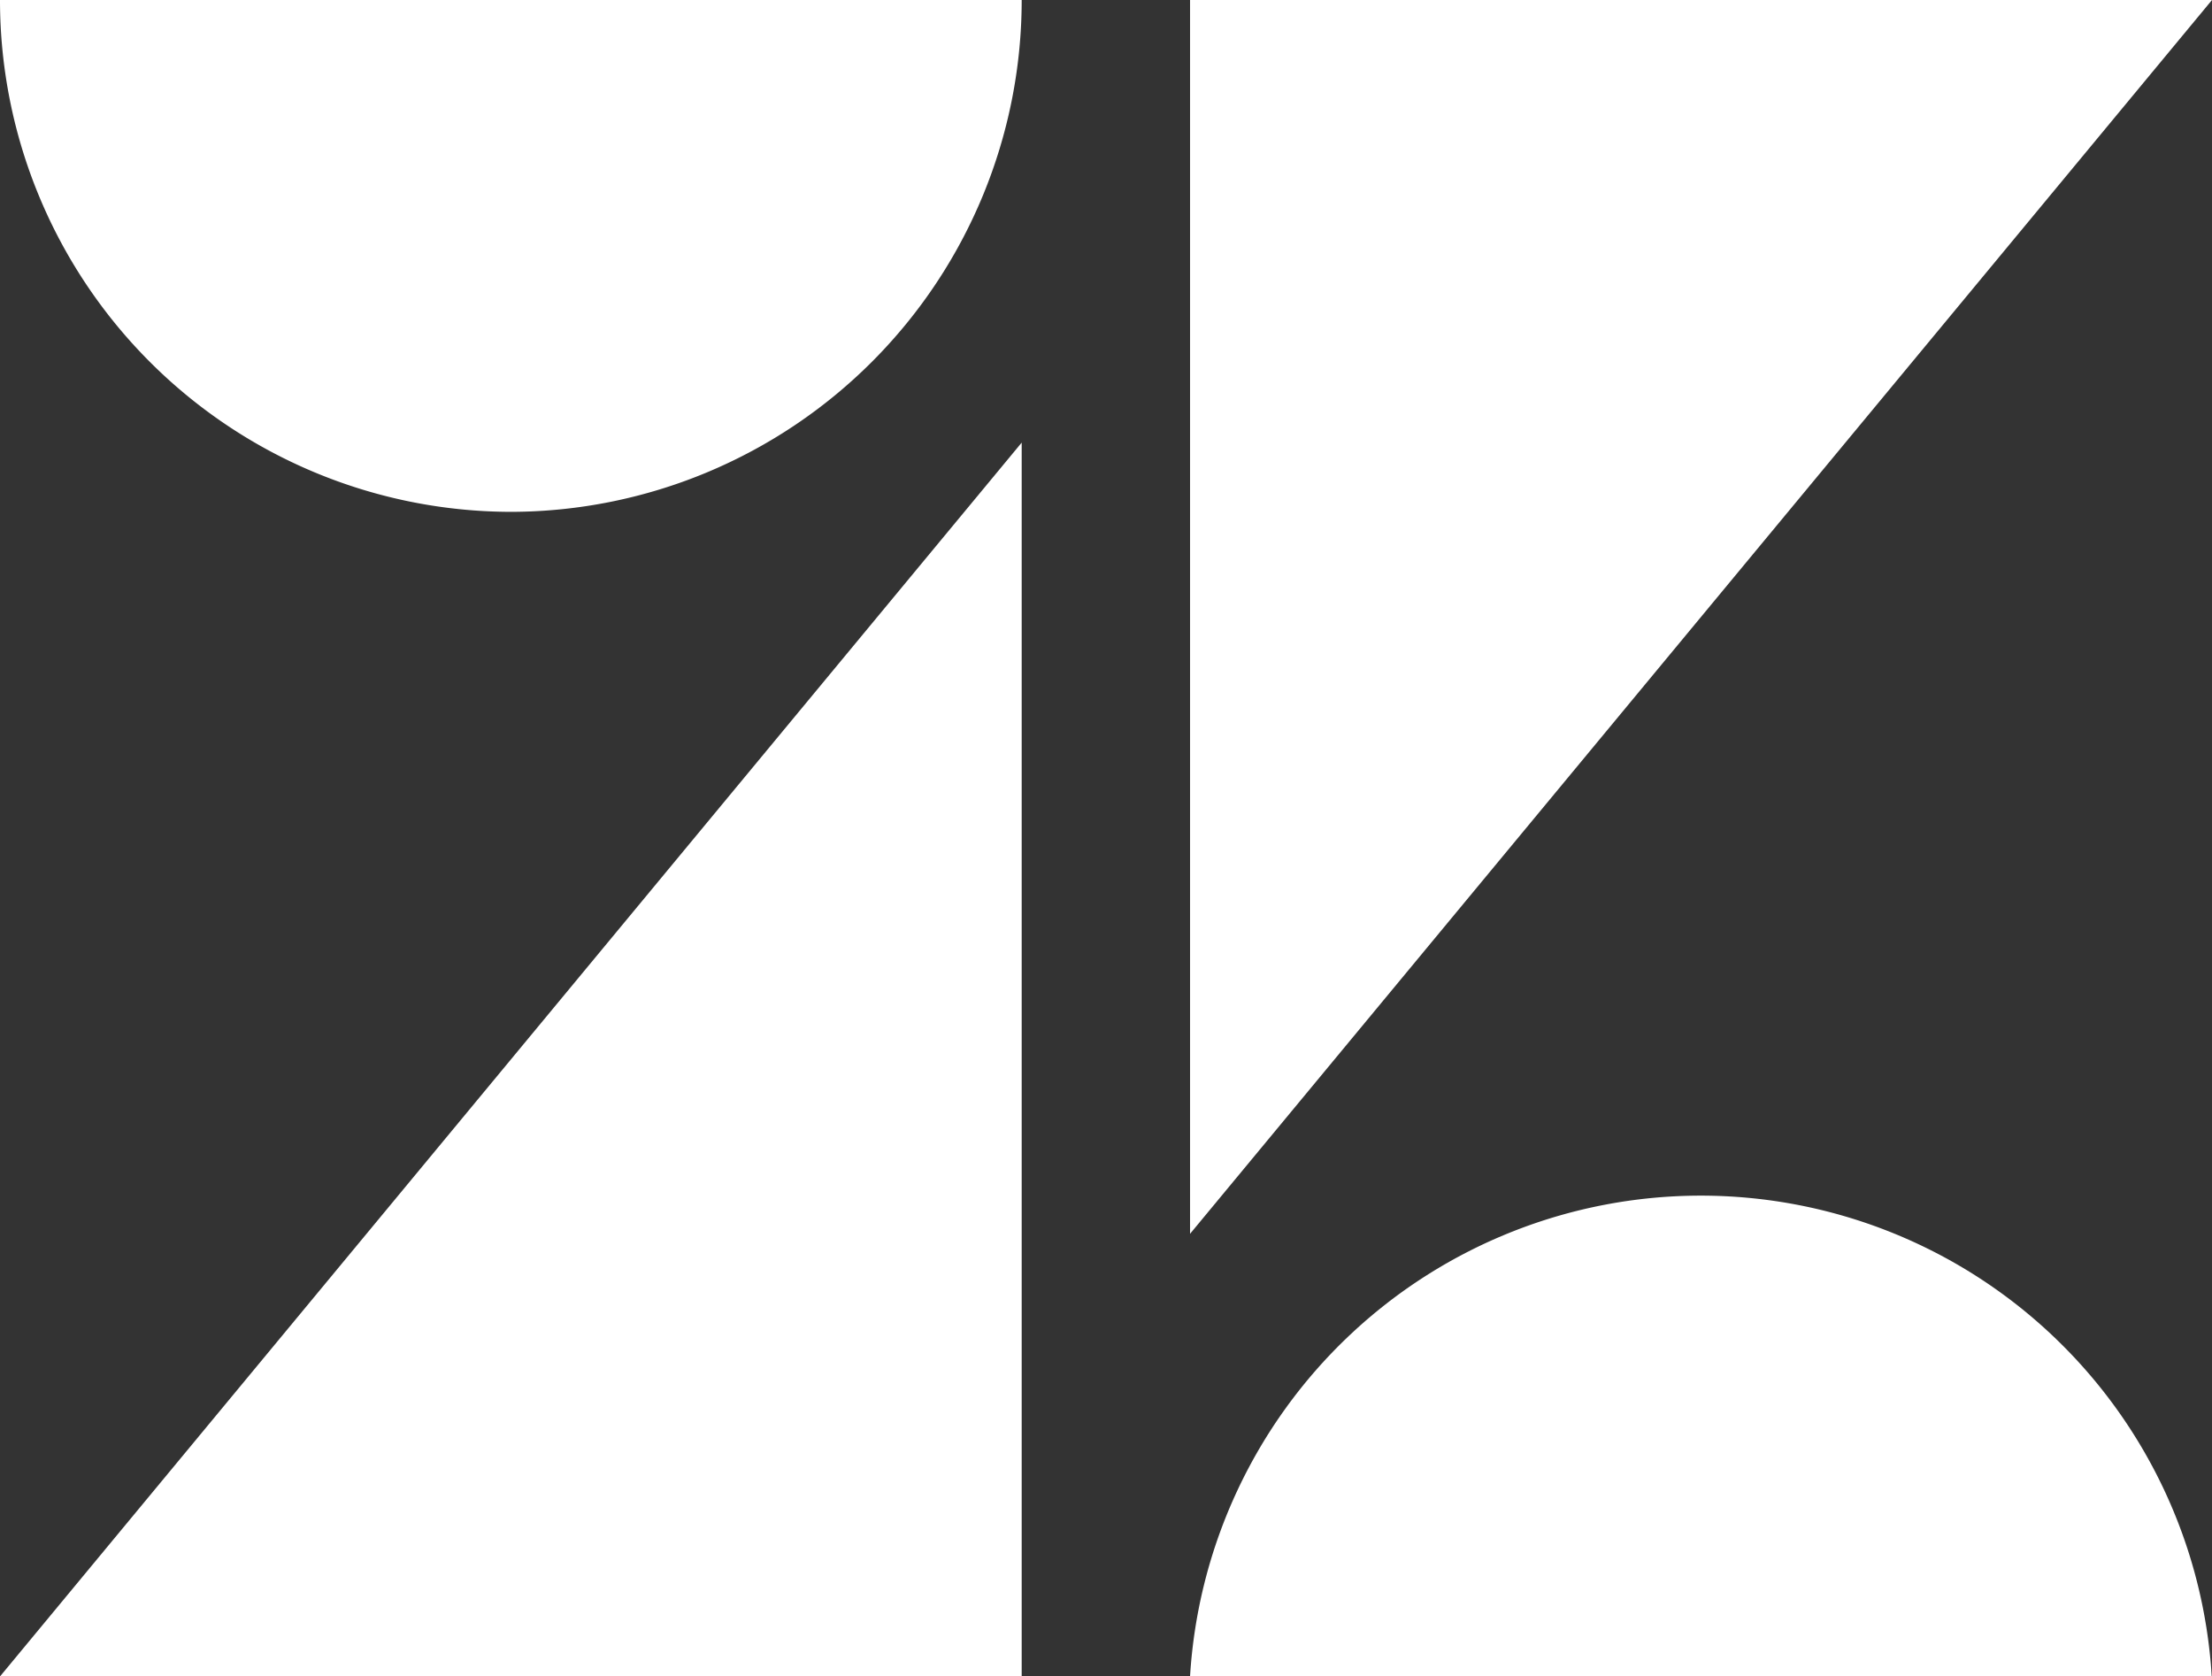
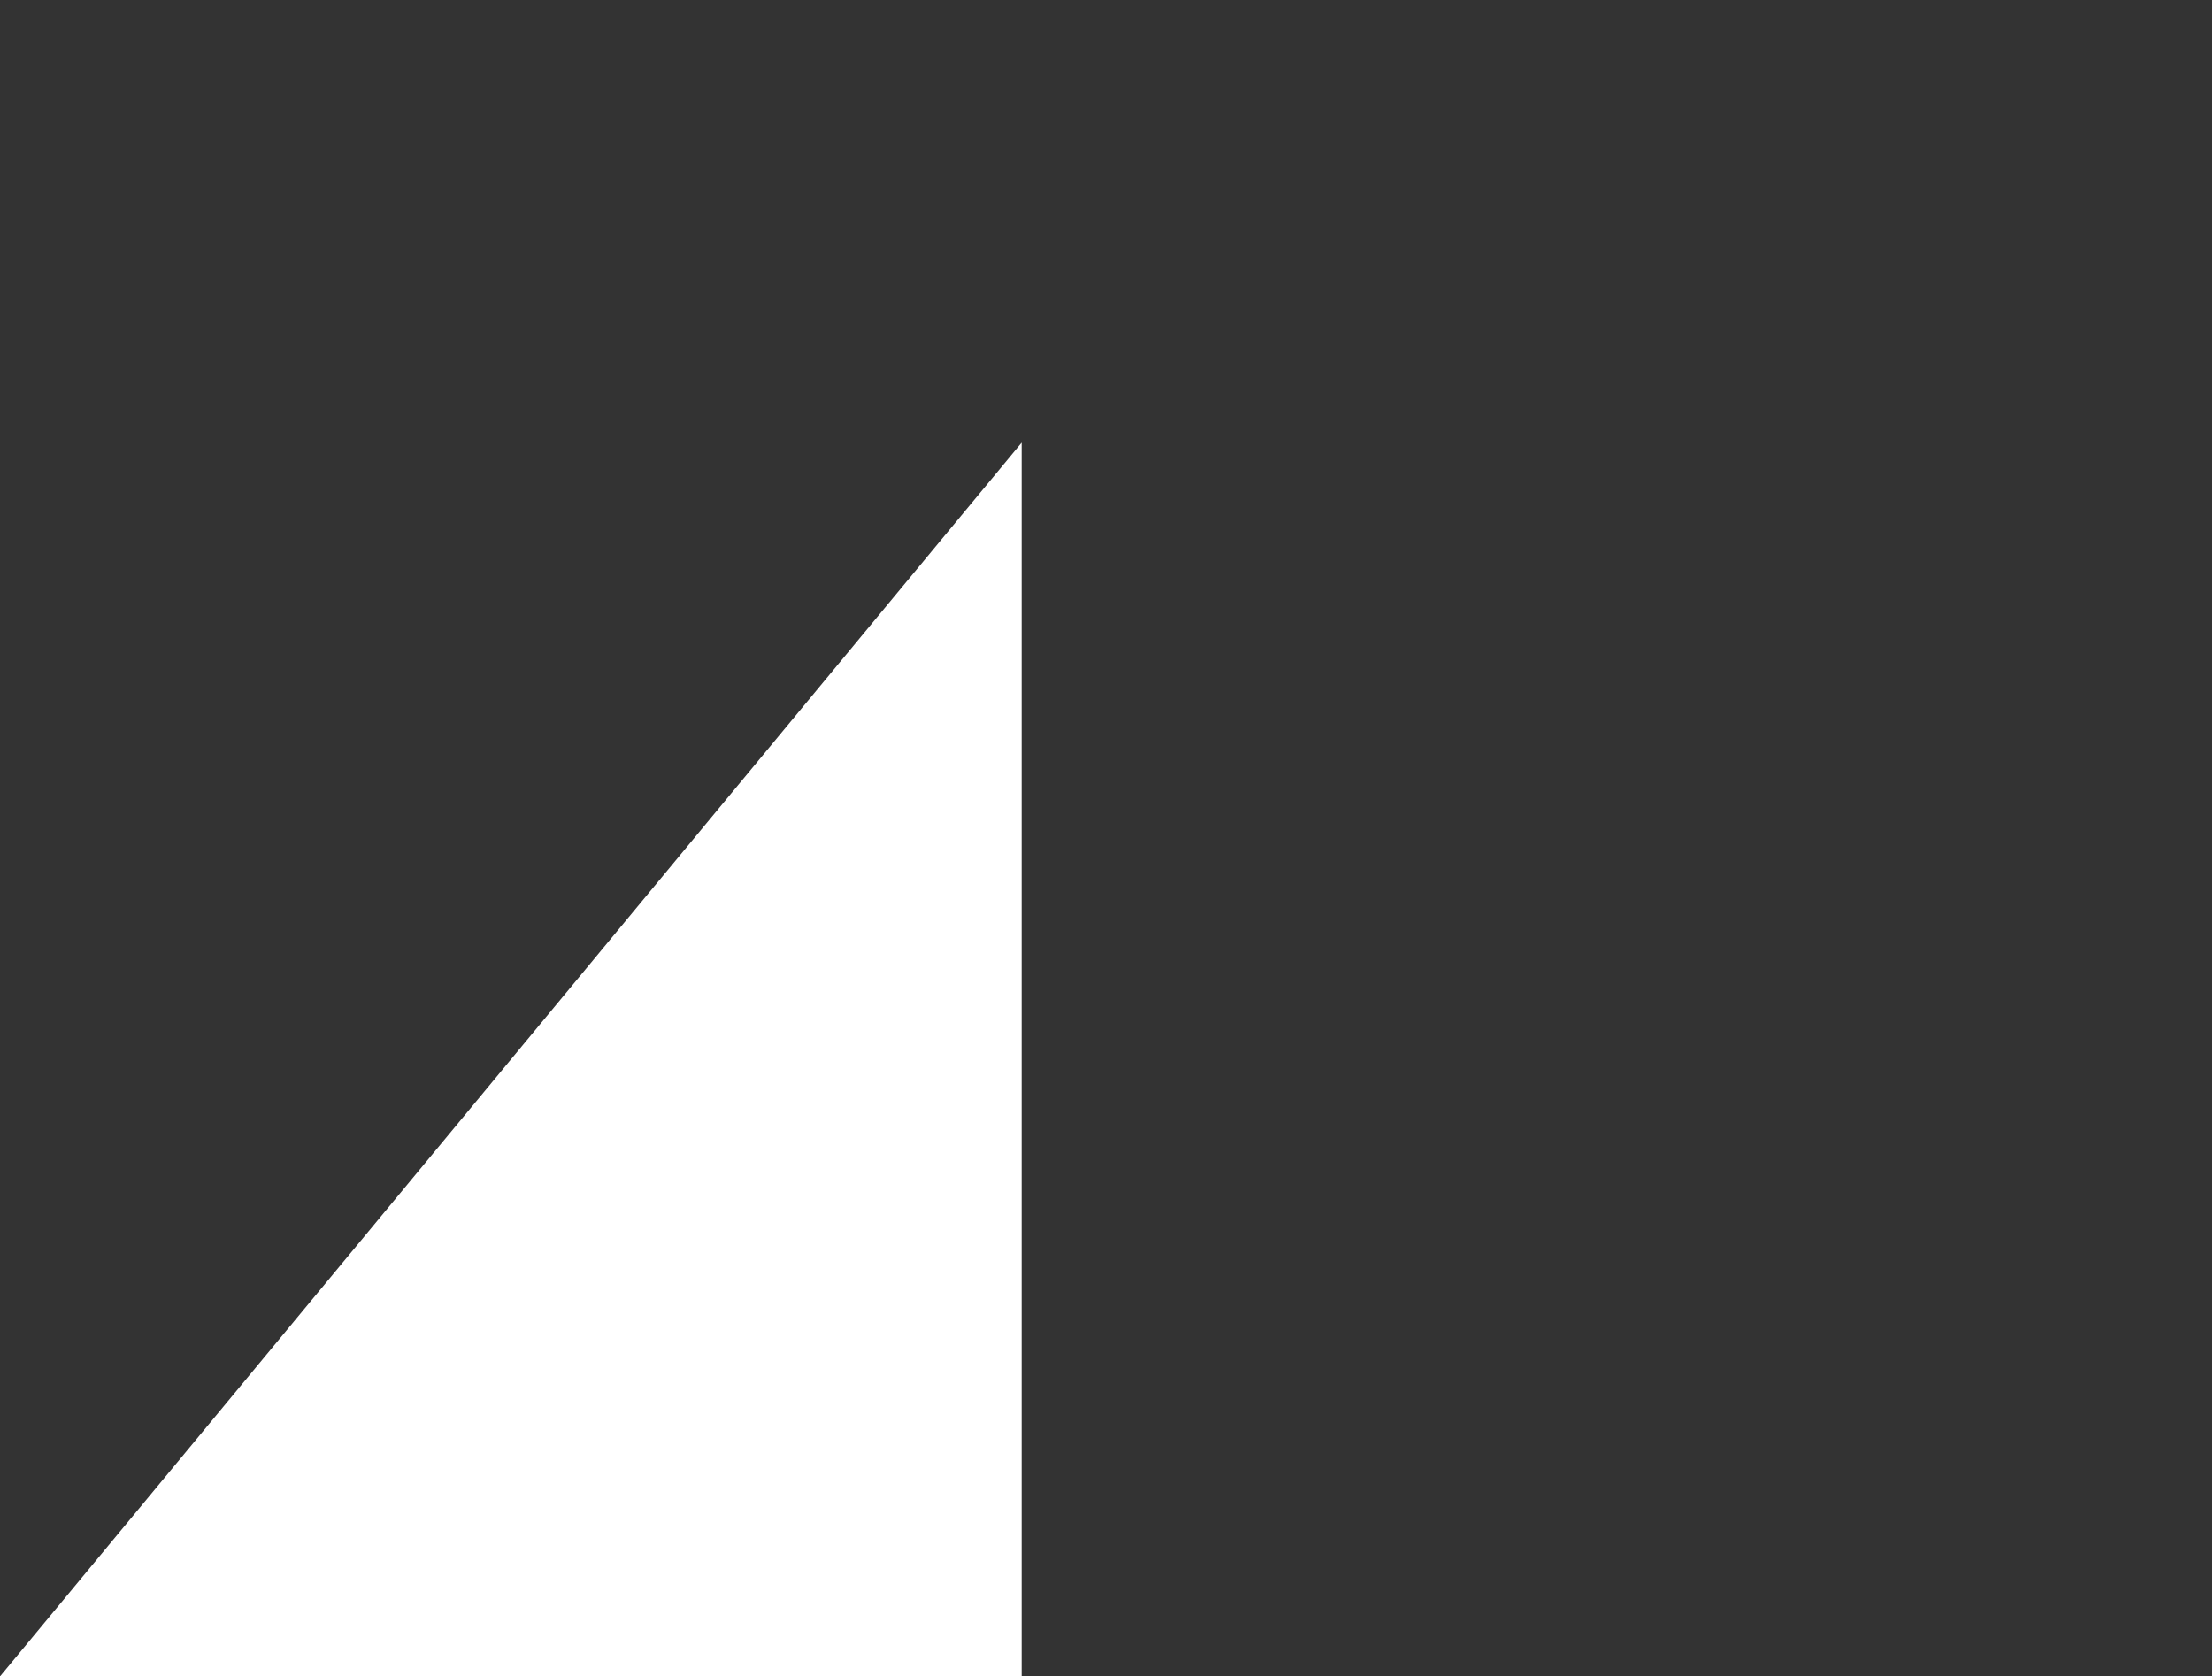
<svg xmlns="http://www.w3.org/2000/svg" viewBox="0 0 82.12 62.23">
  <rect x="0" y="0" width="82.12" height="62.23" fill="#333333" stroke="none" />
  <defs>
    <style>.a{fill:none;}.b{fill:#fff;}.c{clip-path:url(#a);}</style>
    <clipPath id="a">
-       <rect class="a" width="82.12" height="62.23" />
-     </clipPath>
+       </clipPath>
  </defs>
  <polygon class="b" points="0 62.23 37.93 62.23 37.93 16.43 0 62.23" />
  <g class="c">
-     <path class="b" d="M37.93,0A19,19,0,0,1,19,19,19,19,0,0,1,0,0Z" />
-     <path class="b" d="M44.18,62.23a19,19,0,0,1,37.93,0Z" />
-   </g>
-   <path class="b" d="M44.18,45.8Zm0-45.8V45.8L82.12,0Z" />
+     </g>
</svg>